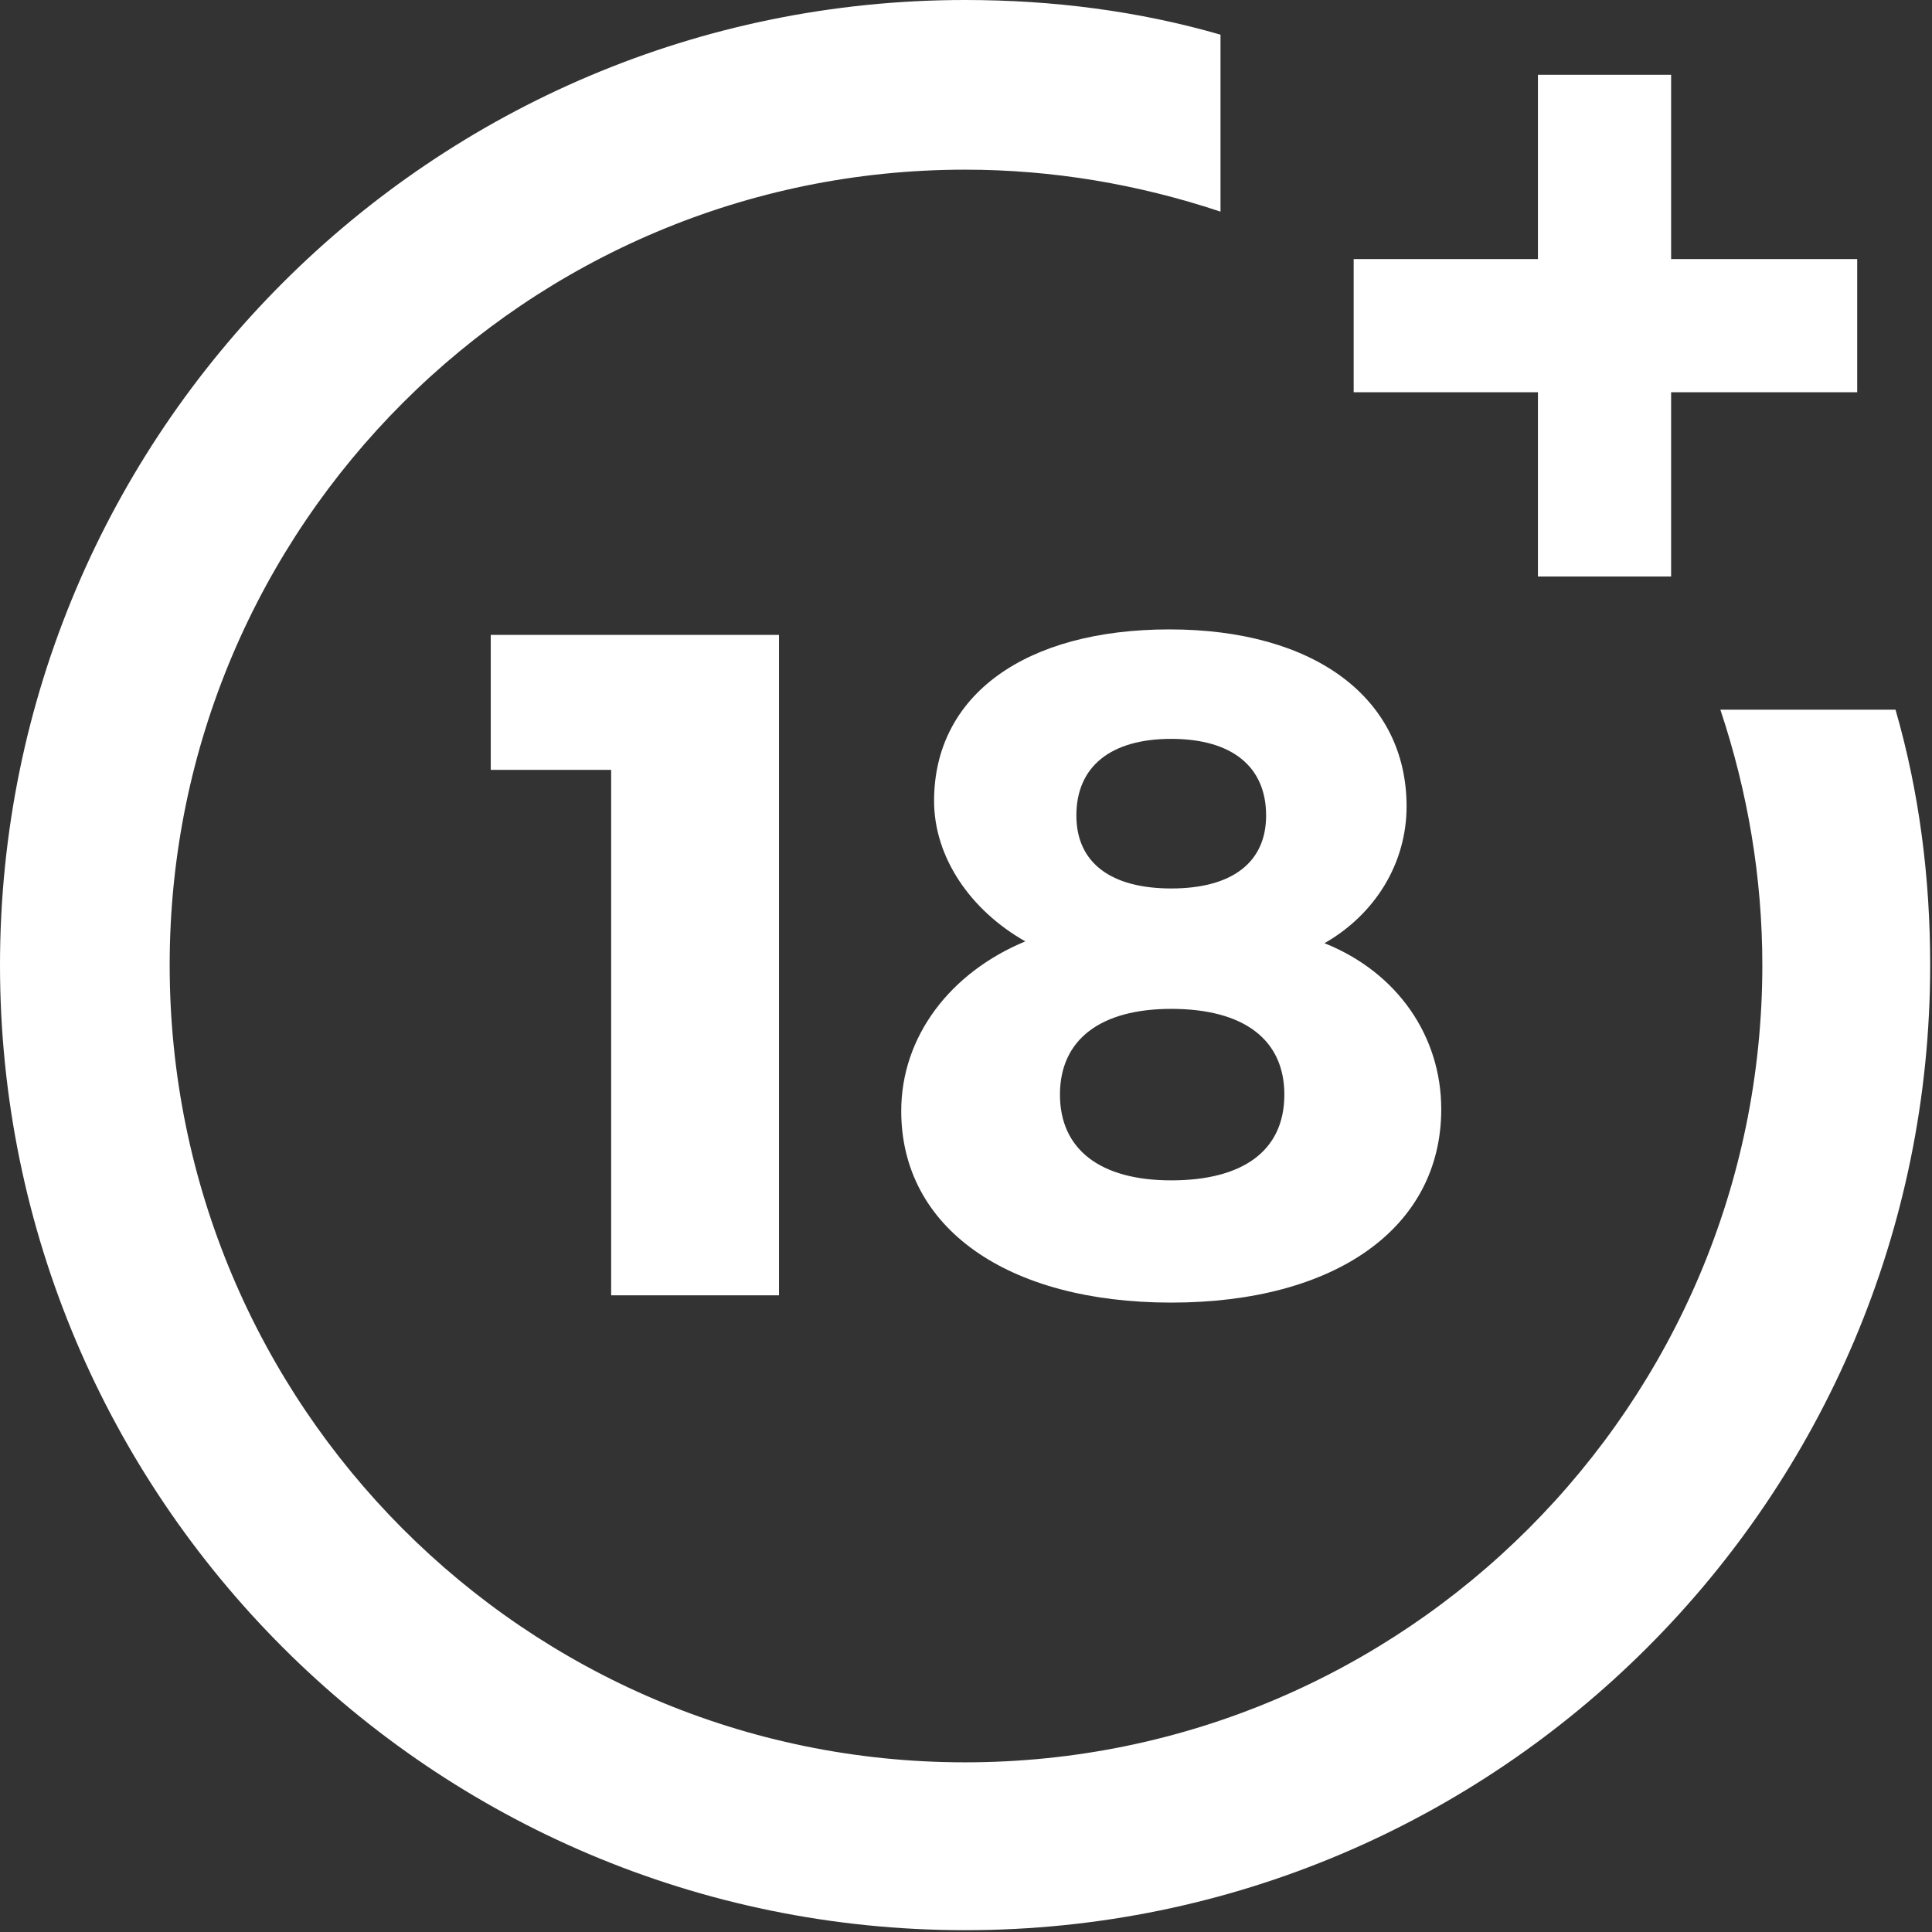
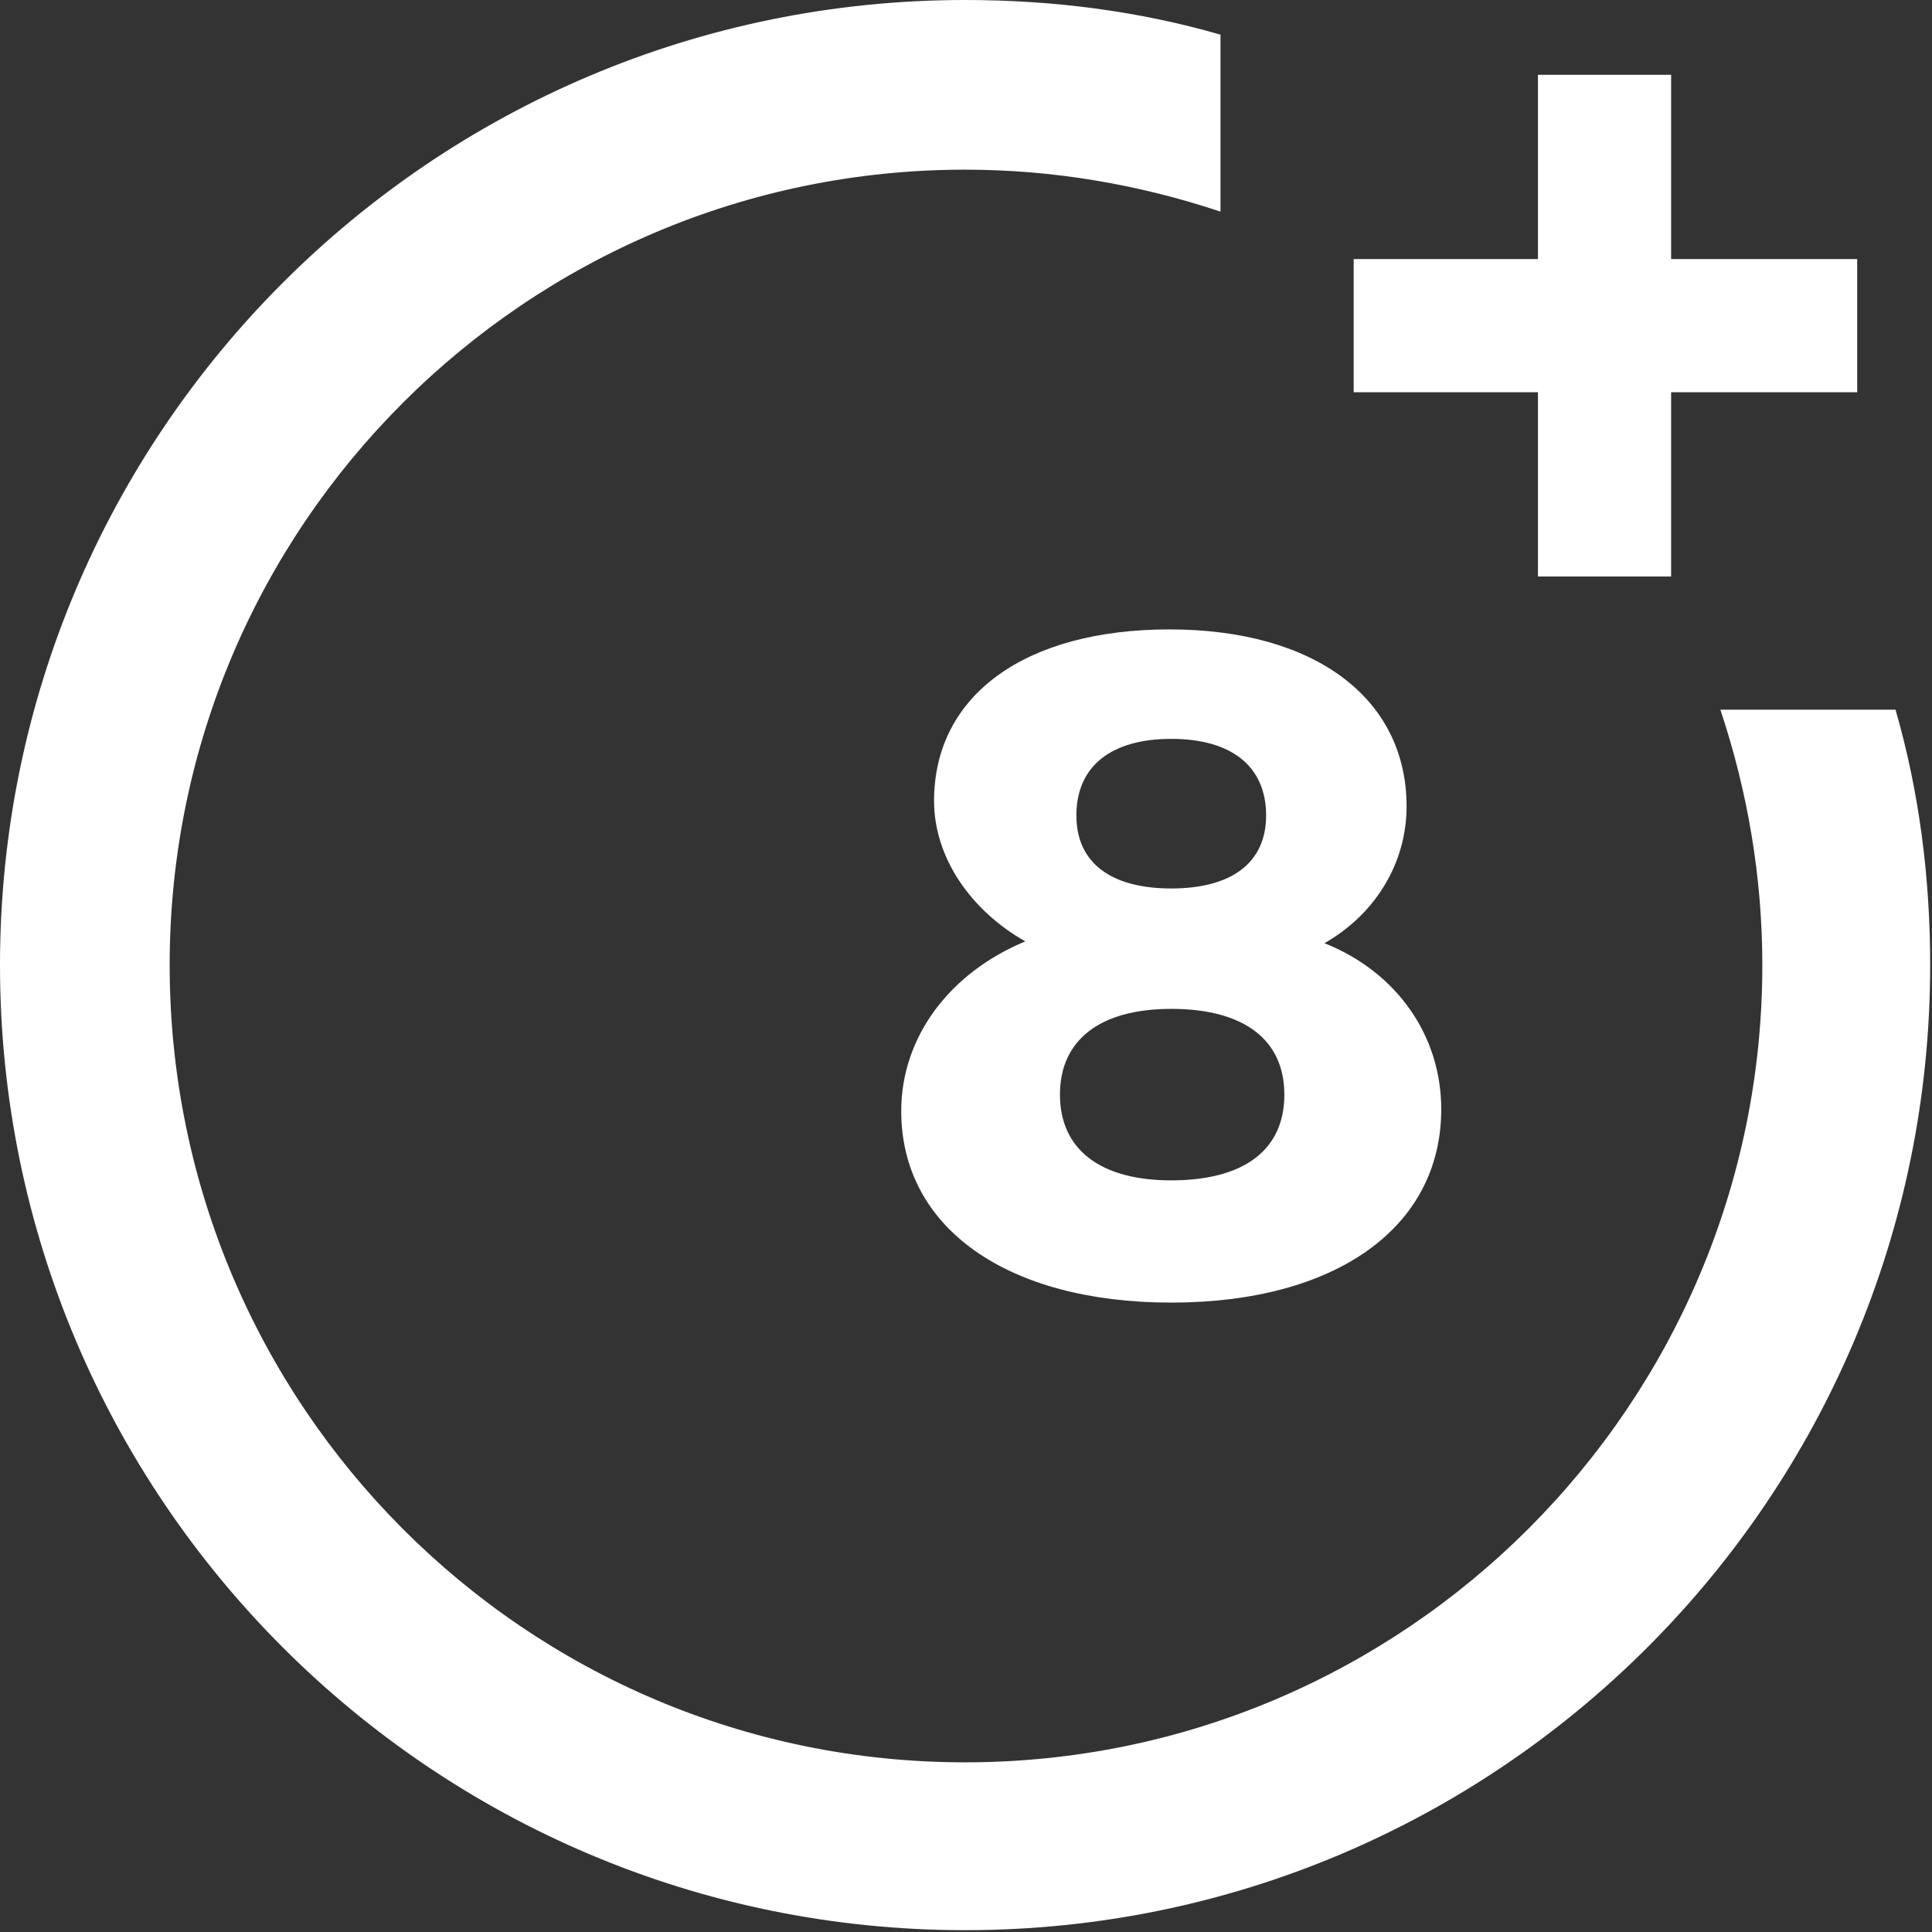
<svg xmlns="http://www.w3.org/2000/svg" id="Layer_1" x="0px" y="0px" viewBox="0 0 105.9 105.9" style="enable-background:new 0 0 105.9 105.9;" xml:space="preserve">
  <rect x="0" y="0" width="105.9" height="105.9" fill="#333333" stroke="none" />
  <style type="text/css"> .st0{fill-rule:evenodd;clip-rule:evenodd;fill:#FFFFFF;} .st1{fill:#FFFFFF;} .st2{fill:#FEC111;} .st3{fill:#E88900;} .st4{fill:#E82E2E;} .st5{fill:#E6E7E8;} .st6{fill:#2EB0CE;} .st7{fill:#0E7A8C;} .st8{fill:#9B0B0B;} .st9{opacity:0.5;fill:#FFFFFF;} .st10{opacity:0.2;} .st11{opacity:0.3;} .st12{fill:#DAE82D;} .st13{fill:#A1B500;} .st14{fill:#5D6D00;} .st15{fill:#FFAA4D;} .st16{fill:#F6871E;} </style>
  <g id="_x34_4-18Plus_movie">
    <g>
-       <path class="st1" d="M33.5,71V42.2h-6.6v-7.4h15.8V71L33.5,71L33.5,71z" />
-     </g>
+       </g>
    <g>
      <path class="st1" d="M77.1,44.2c0,3.1-1.7,5.9-4.5,7.5c4,1.6,6.4,5.1,6.4,9.1c0,6.5-5.8,10.6-14.8,10.6c-9,0-14.8-4.1-14.8-10.5 c0-4.1,2.7-7.6,6.8-9.3c-3-1.7-5-4.6-5-7.7c0-5.8,5-9.4,12.9-9.4C72.1,34.5,77.1,38.3,77.1,44.2z M58.1,60c0,3,2.2,4.7,6.1,4.7 s6.2-1.6,6.2-4.7c0-3-2.2-4.7-6.2-4.7C60.3,55.3,58.1,57,58.1,60z M59,44.7c0,2.6,1.9,4,5.2,4c3.3,0,5.2-1.4,5.2-4 c0-2.7-1.9-4.2-5.2-4.2C60.9,40.5,59,42,59,44.7z" />
    </g>
    <g>
      <path class="st1" d="M94.3,38.9c1.5,4.5,2.3,9.2,2.3,14C96.6,77,77,96.6,52.9,96.6S9.3,77,9.3,52.9c0-24.1,19.6-43.6,43.6-43.6 c4.8,0,9.5,0.8,14,2.3V1.9C62.4,0.6,57.7,0,52.9,0C23.7,0,0,23.7,0,52.9s23.7,52.9,52.9,52.9s52.9-23.7,52.9-52.9 c0-4.8-0.6-9.5-1.9-14C104,38.9,94.3,38.9,94.3,38.9z" />
    </g>
    <g>
      <polygon class="st1" points="91.6,14.2 91.6,4.1 84.3,4.1 84.3,14.2 74.2,14.2 74.2,21.5 84.3,21.5 84.3,31.6 91.6,31.6 91.6,21.5 101.8,21.5 101.8,14.2 " />
    </g>
  </g>
</svg>